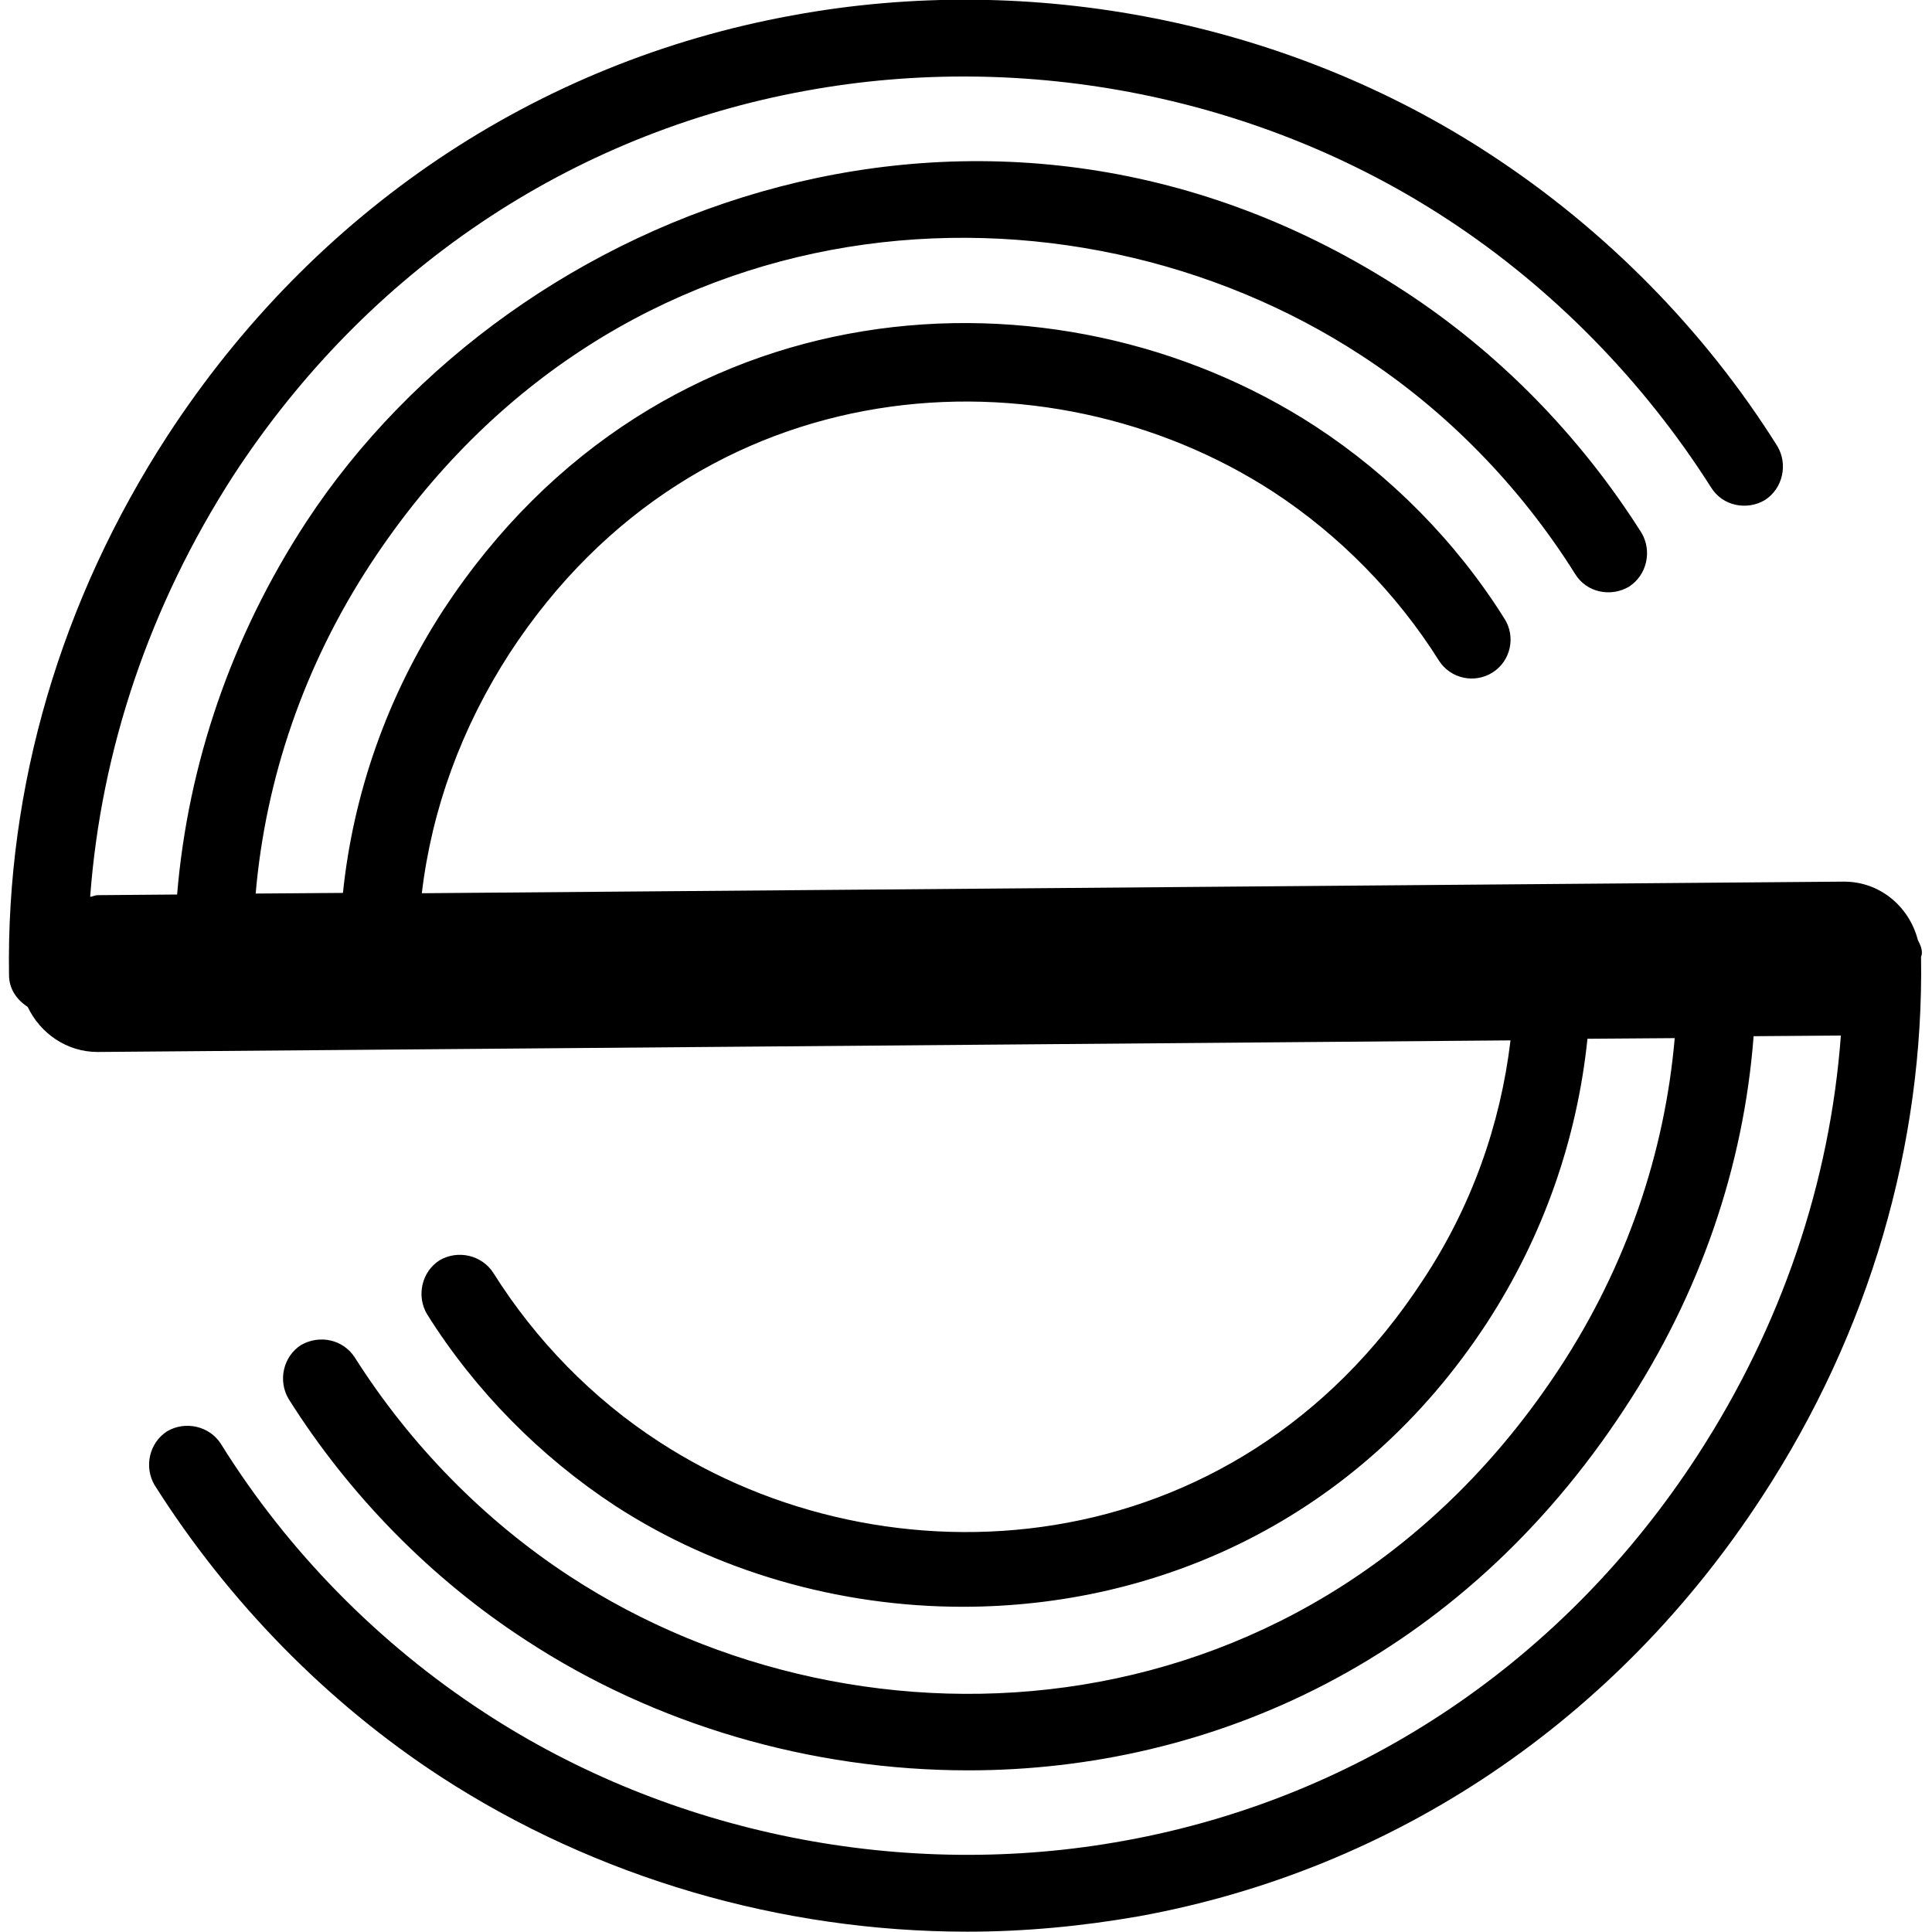
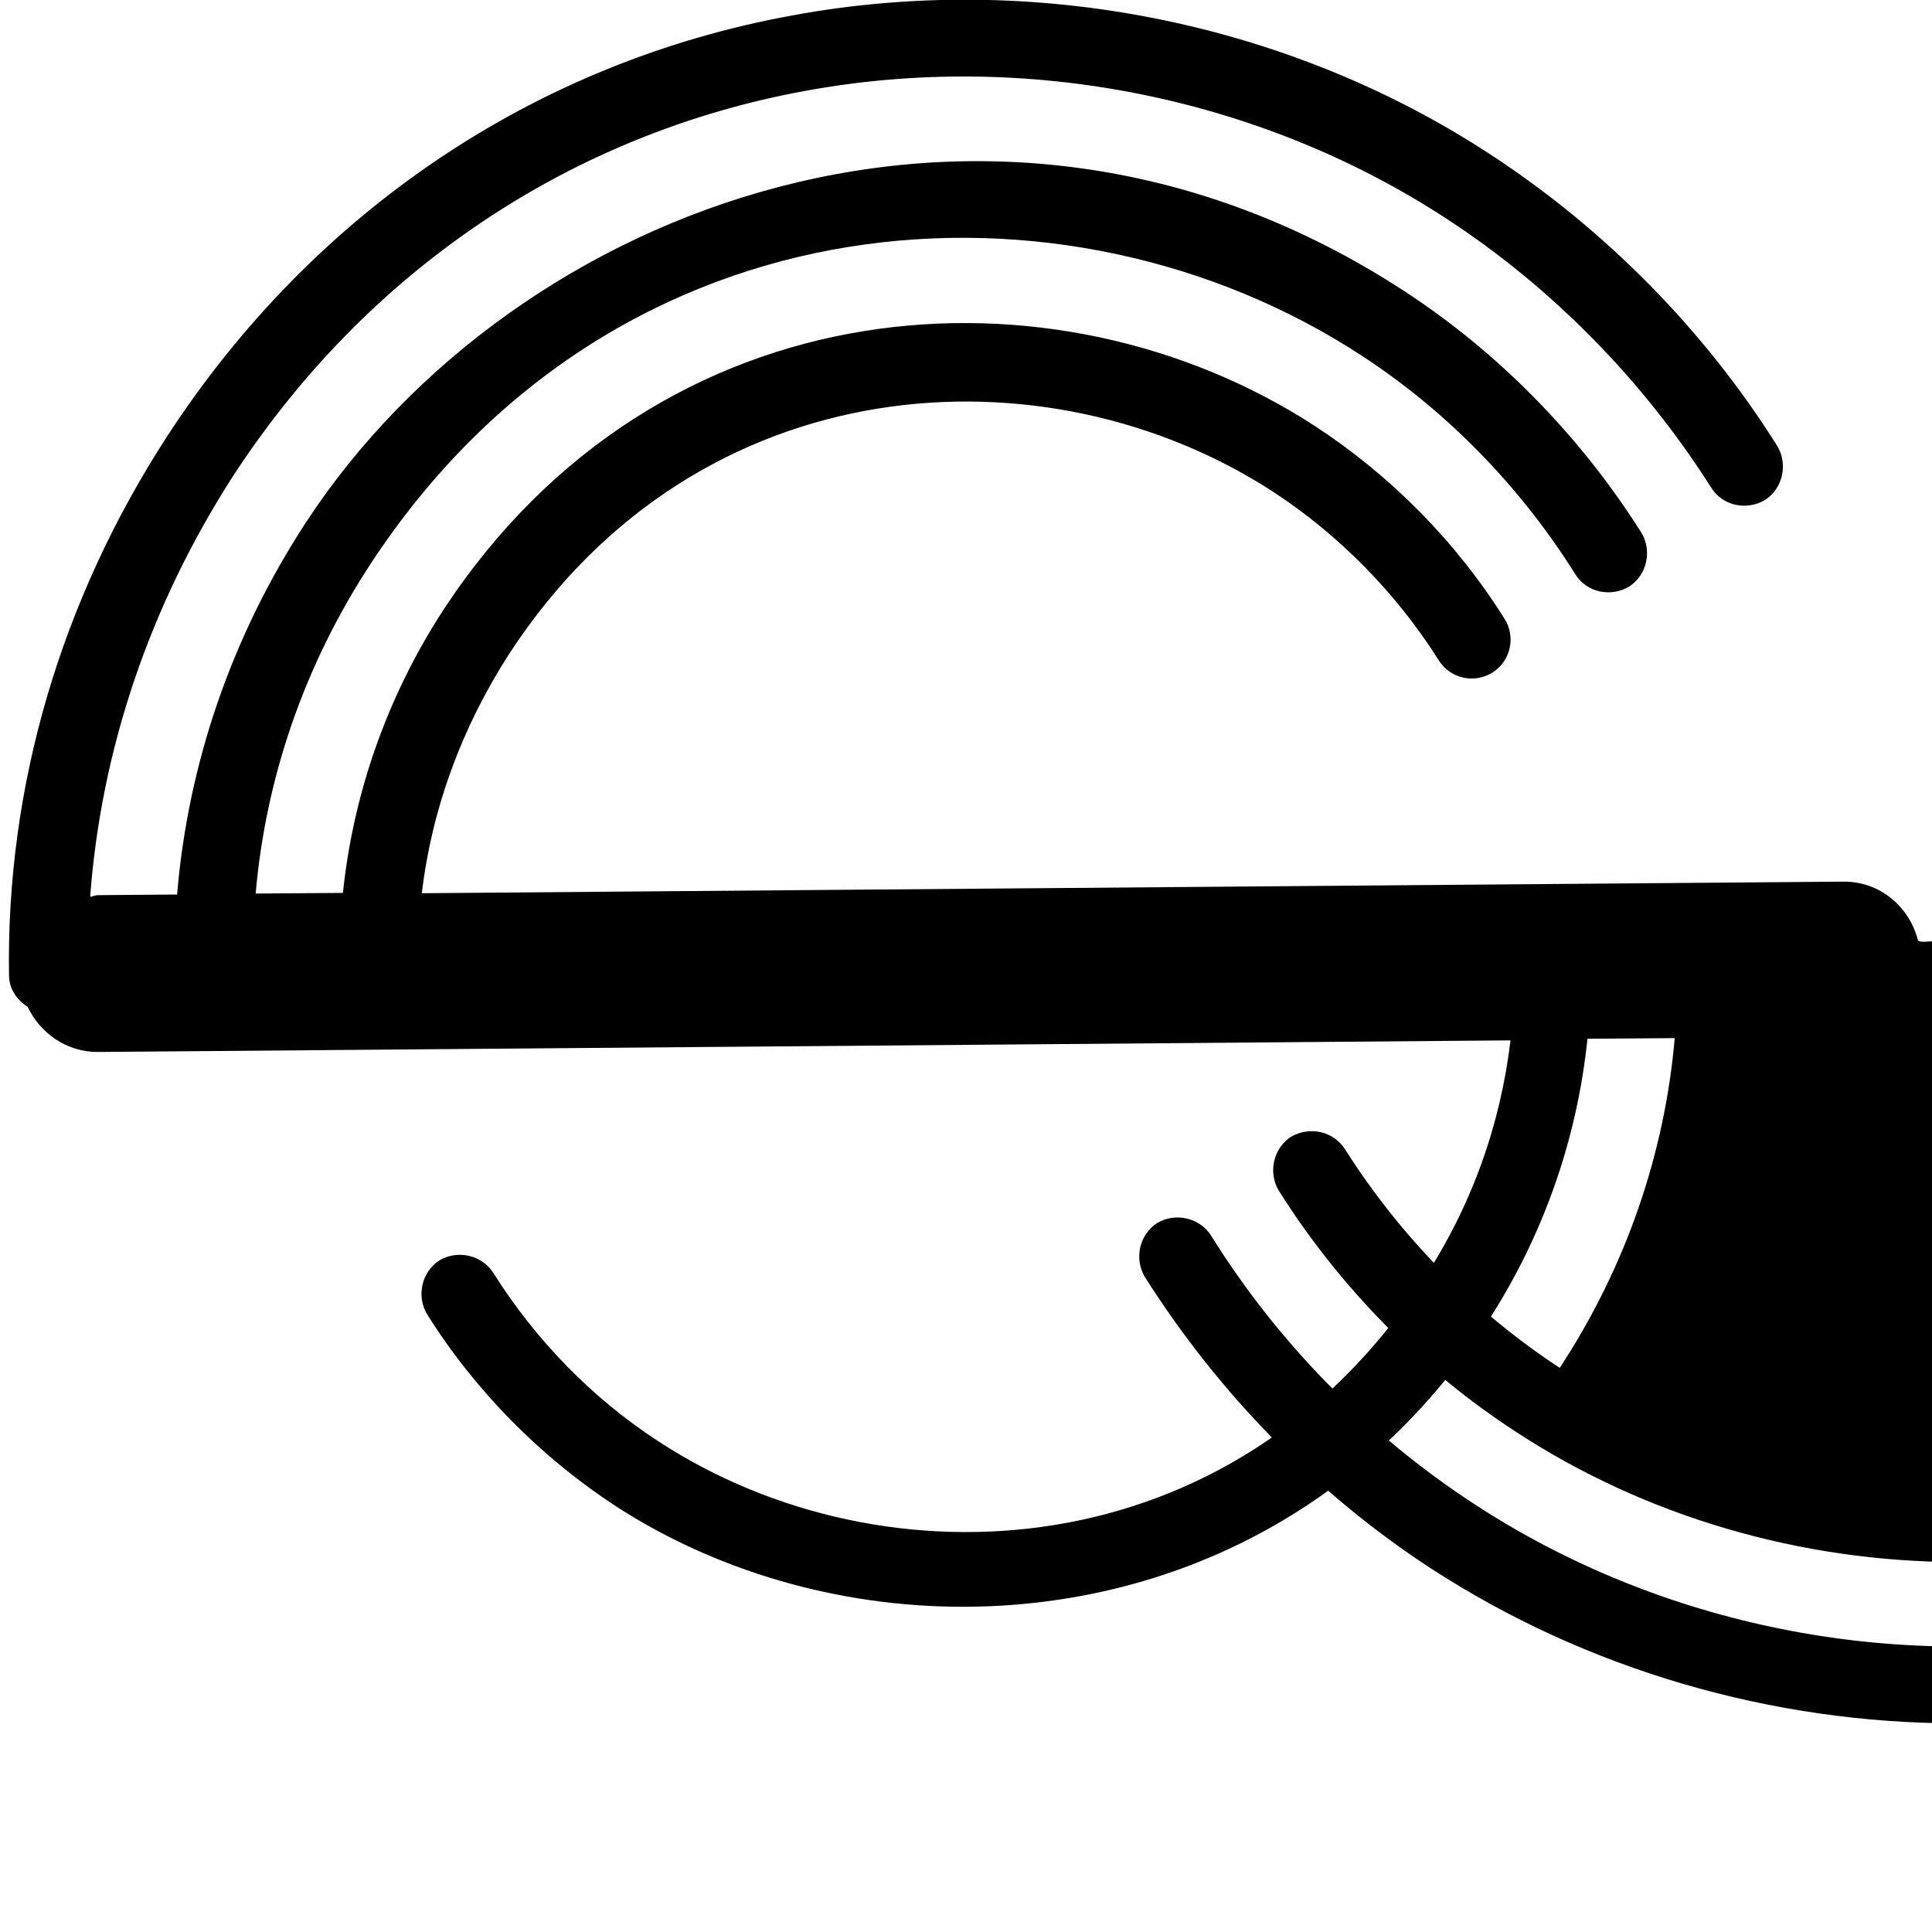
<svg xmlns="http://www.w3.org/2000/svg" version="1.1" id="Ebene_1" x="0px" y="0px" width="60px" height="60px" viewBox="0 0 60 60" enable-background="new 0 0 60 60" xml:space="preserve">
  <g id="Kite_Technology">
</g>
  <g id="Core">
    <g id="core-icon-parts">
	</g>
  </g>
  <g id="Sensor">
</g>
  <g id="Bolt">
</g>
  <g id="Section">
</g>
  <g id="LW">
    <g id="core-icon-delta-bow-shape">
	</g>
    <g id="core-icon-speed-profile">
	</g>
    <g id="core-icon-slim-struts">
	</g>
    <g id="core-icon-ultra-light-tips">
	</g>
    <g id="core-logo-coretex-light">
	</g>
  </g>
  <g id="GTS">
</g>
  <g id="Choice">
</g>
  <g id="Sensor_Pro_Leash">
</g>
  <g id="Fusion">
</g>
  <g id="Impact">
</g>
  <g id="Ripper">
    <g id="core-icon-cut-nose">
	</g>
    <g id="core-icon-dakine-straps">
	</g>
    <g id="core-icon-fcs-fin-system">
	</g>
    <g id="core-icon-thruster-setup">
	</g>
    <g id="core-icon-foam-core">
	</g>
    <g id="core-icon-tough-topside">
	</g>
    <g id="core-icon-double-stringer">
	</g>
    <g id="core-icon-shortboard-shape">
	</g>
    <g id="core-icon-glass-coat">
	</g>
  </g>
  <g id="XR4">
-     <path id="core-icon-sensor-2_1_" d="M59.56,29.19c-0.27-1.04-1.18-1.81-2.29-1.81h-0.02l-44.15,0.36c0.31-2.61,1.23-5.14,2.73-7.46   c5.87-8.98,16.67-9.59,23.72-5c2.03,1.33,3.82,3.14,5.14,5.24c0.36,0.56,1.11,0.72,1.67,0.36c0.56-0.36,0.72-1.11,0.36-1.67   c-1.5-2.39-3.53-4.44-5.87-5.97c-8.04-5.24-20.36-4.54-27.08,5.7c-1.76,2.71-2.8,5.72-3.12,8.79l-2.71,0.02   c0.31-3.57,1.5-7.08,3.57-10.24c7.63-11.64,21.64-12.44,30.77-6.47c2.63,1.71,4.93,4.06,6.64,6.79c0.36,0.58,1.11,0.72,1.67,0.39   c0.56-0.36,0.72-1.11,0.39-1.67c-1.91-3.02-4.44-5.6-7.37-7.51c-12.73-8.31-27.61-2.73-34.1,7.17c-2.32,3.55-3.67,7.51-4.01,11.57   l-2.46,0.02c-0.1,0-0.17,0.05-0.24,0.05c0.34-4.56,1.84-9.03,4.44-13.07C11.4,8.4,17.72,4.15,25.02,2.82   c6.86-1.26,14.13,0.19,19.93,3.99c3.26,2.13,6.09,5.02,8.19,8.33c0.36,0.58,1.11,0.72,1.67,0.39c0.56-0.36,0.72-1.11,0.39-1.67   c-2.27-3.62-5.36-6.74-8.91-9.06c-6.3-4.13-14.23-5.7-21.69-4.32C16.64,1.93,9.75,6.56,5.21,13.52   c-3.33,5.12-5.02,10.92-4.93,16.76c0,0.43,0.24,0.77,0.58,0.99c0.39,0.82,1.21,1.4,2.17,1.4h0.02l43.86-0.36   c-0.31,2.61-1.21,5.17-2.73,7.46c-5.87,8.98-16.69,9.59-23.72,5c-2.05-1.33-3.82-3.14-5.14-5.24c-0.36-0.56-1.11-0.72-1.67-0.39   c-0.56,0.36-0.72,1.11-0.39,1.67c1.5,2.39,3.53,4.44,5.87,5.97c3.09,2,6.88,3.12,10.77,3.12c6.04,0,12.27-2.68,16.28-8.82   c1.76-2.71,2.8-5.72,3.12-8.82l2.71-0.02c-0.31,3.57-1.5,7.08-3.57,10.24c-7.63,11.64-21.62,12.44-30.75,6.47   c-2.66-1.74-4.95-4.08-6.67-6.79c-0.36-0.56-1.09-0.72-1.67-0.39c-0.56,0.36-0.72,1.11-0.39,1.67c1.88,2.99,4.44,5.6,7.39,7.51   c3.99,2.61,8.82,4.03,13.72,4.03c7.54,0,15.26-3.41,20.38-11.23c2.34-3.55,3.7-7.51,4.01-11.57l2.71-0.02   c-0.34,4.56-1.84,9.01-4.44,13.02c-4.15,6.4-10.48,10.65-17.78,11.98c-6.86,1.26-14.13-0.19-19.93-3.99   c-3.26-2.13-6.09-5-8.16-8.33c-0.36-0.56-1.11-0.72-1.67-0.39c-0.56,0.36-0.72,1.11-0.39,1.67c2.29,3.62,5.36,6.76,8.89,9.06   c4.83,3.14,10.58,4.81,16.35,4.81c1.79,0,3.57-0.17,5.34-0.48c7.95-1.45,14.83-6.09,19.35-13.04c3.33-5.1,5.02-10.92,4.93-16.76   C59.73,29.56,59.65,29.36,59.56,29.19z" />
+     <path id="core-icon-sensor-2_1_" d="M59.56,29.19c-0.27-1.04-1.18-1.81-2.29-1.81h-0.02l-44.15,0.36c0.31-2.61,1.23-5.14,2.73-7.46   c5.87-8.98,16.67-9.59,23.72-5c2.03,1.33,3.82,3.14,5.14,5.24c0.36,0.56,1.11,0.72,1.67,0.36c0.56-0.36,0.72-1.11,0.36-1.67   c-1.5-2.39-3.53-4.44-5.87-5.97c-8.04-5.24-20.36-4.54-27.08,5.7c-1.76,2.71-2.8,5.72-3.12,8.79l-2.71,0.02   c0.31-3.57,1.5-7.08,3.57-10.24c7.63-11.64,21.64-12.44,30.77-6.47c2.63,1.71,4.93,4.06,6.64,6.79c0.36,0.58,1.11,0.72,1.67,0.39   c0.56-0.36,0.72-1.11,0.39-1.67c-1.91-3.02-4.44-5.6-7.37-7.51c-12.73-8.31-27.61-2.73-34.1,7.17c-2.32,3.55-3.67,7.51-4.01,11.57   l-2.46,0.02c-0.1,0-0.17,0.05-0.24,0.05c0.34-4.56,1.84-9.03,4.44-13.07C11.4,8.4,17.72,4.15,25.02,2.82   c6.86-1.26,14.13,0.19,19.93,3.99c3.26,2.13,6.09,5.02,8.19,8.33c0.36,0.58,1.11,0.72,1.67,0.39c0.56-0.36,0.72-1.11,0.39-1.67   c-2.27-3.62-5.36-6.74-8.91-9.06c-6.3-4.13-14.23-5.7-21.69-4.32C16.64,1.93,9.75,6.56,5.21,13.52   c-3.33,5.12-5.02,10.92-4.93,16.76c0,0.43,0.24,0.77,0.58,0.99c0.39,0.82,1.21,1.4,2.17,1.4h0.02l43.86-0.36   c-0.31,2.61-1.21,5.17-2.73,7.46c-5.87,8.98-16.69,9.59-23.72,5c-2.05-1.33-3.82-3.14-5.14-5.24c-0.36-0.56-1.11-0.72-1.67-0.39   c-0.56,0.36-0.72,1.11-0.39,1.67c1.5,2.39,3.53,4.44,5.87,5.97c3.09,2,6.88,3.12,10.77,3.12c6.04,0,12.27-2.68,16.28-8.82   c1.76-2.71,2.8-5.72,3.12-8.82l2.71-0.02c-0.31,3.57-1.5,7.08-3.57,10.24c-2.66-1.74-4.95-4.08-6.67-6.79c-0.36-0.56-1.09-0.72-1.67-0.39c-0.56,0.36-0.72,1.11-0.39,1.67c1.88,2.99,4.44,5.6,7.39,7.51   c3.99,2.61,8.82,4.03,13.72,4.03c7.54,0,15.26-3.41,20.38-11.23c2.34-3.55,3.7-7.51,4.01-11.57l2.71-0.02   c-0.34,4.56-1.84,9.01-4.44,13.02c-4.15,6.4-10.48,10.65-17.78,11.98c-6.86,1.26-14.13-0.19-19.93-3.99   c-3.26-2.13-6.09-5-8.16-8.33c-0.36-0.56-1.11-0.72-1.67-0.39c-0.56,0.36-0.72,1.11-0.39,1.67c2.29,3.62,5.36,6.76,8.89,9.06   c4.83,3.14,10.58,4.81,16.35,4.81c1.79,0,3.57-0.17,5.34-0.48c7.95-1.45,14.83-6.09,19.35-13.04c3.33-5.1,5.02-10.92,4.93-16.76   C59.73,29.56,59.65,29.36,59.56,29.19z" />
  </g>
  <g id="ExoTex">
</g>
</svg>